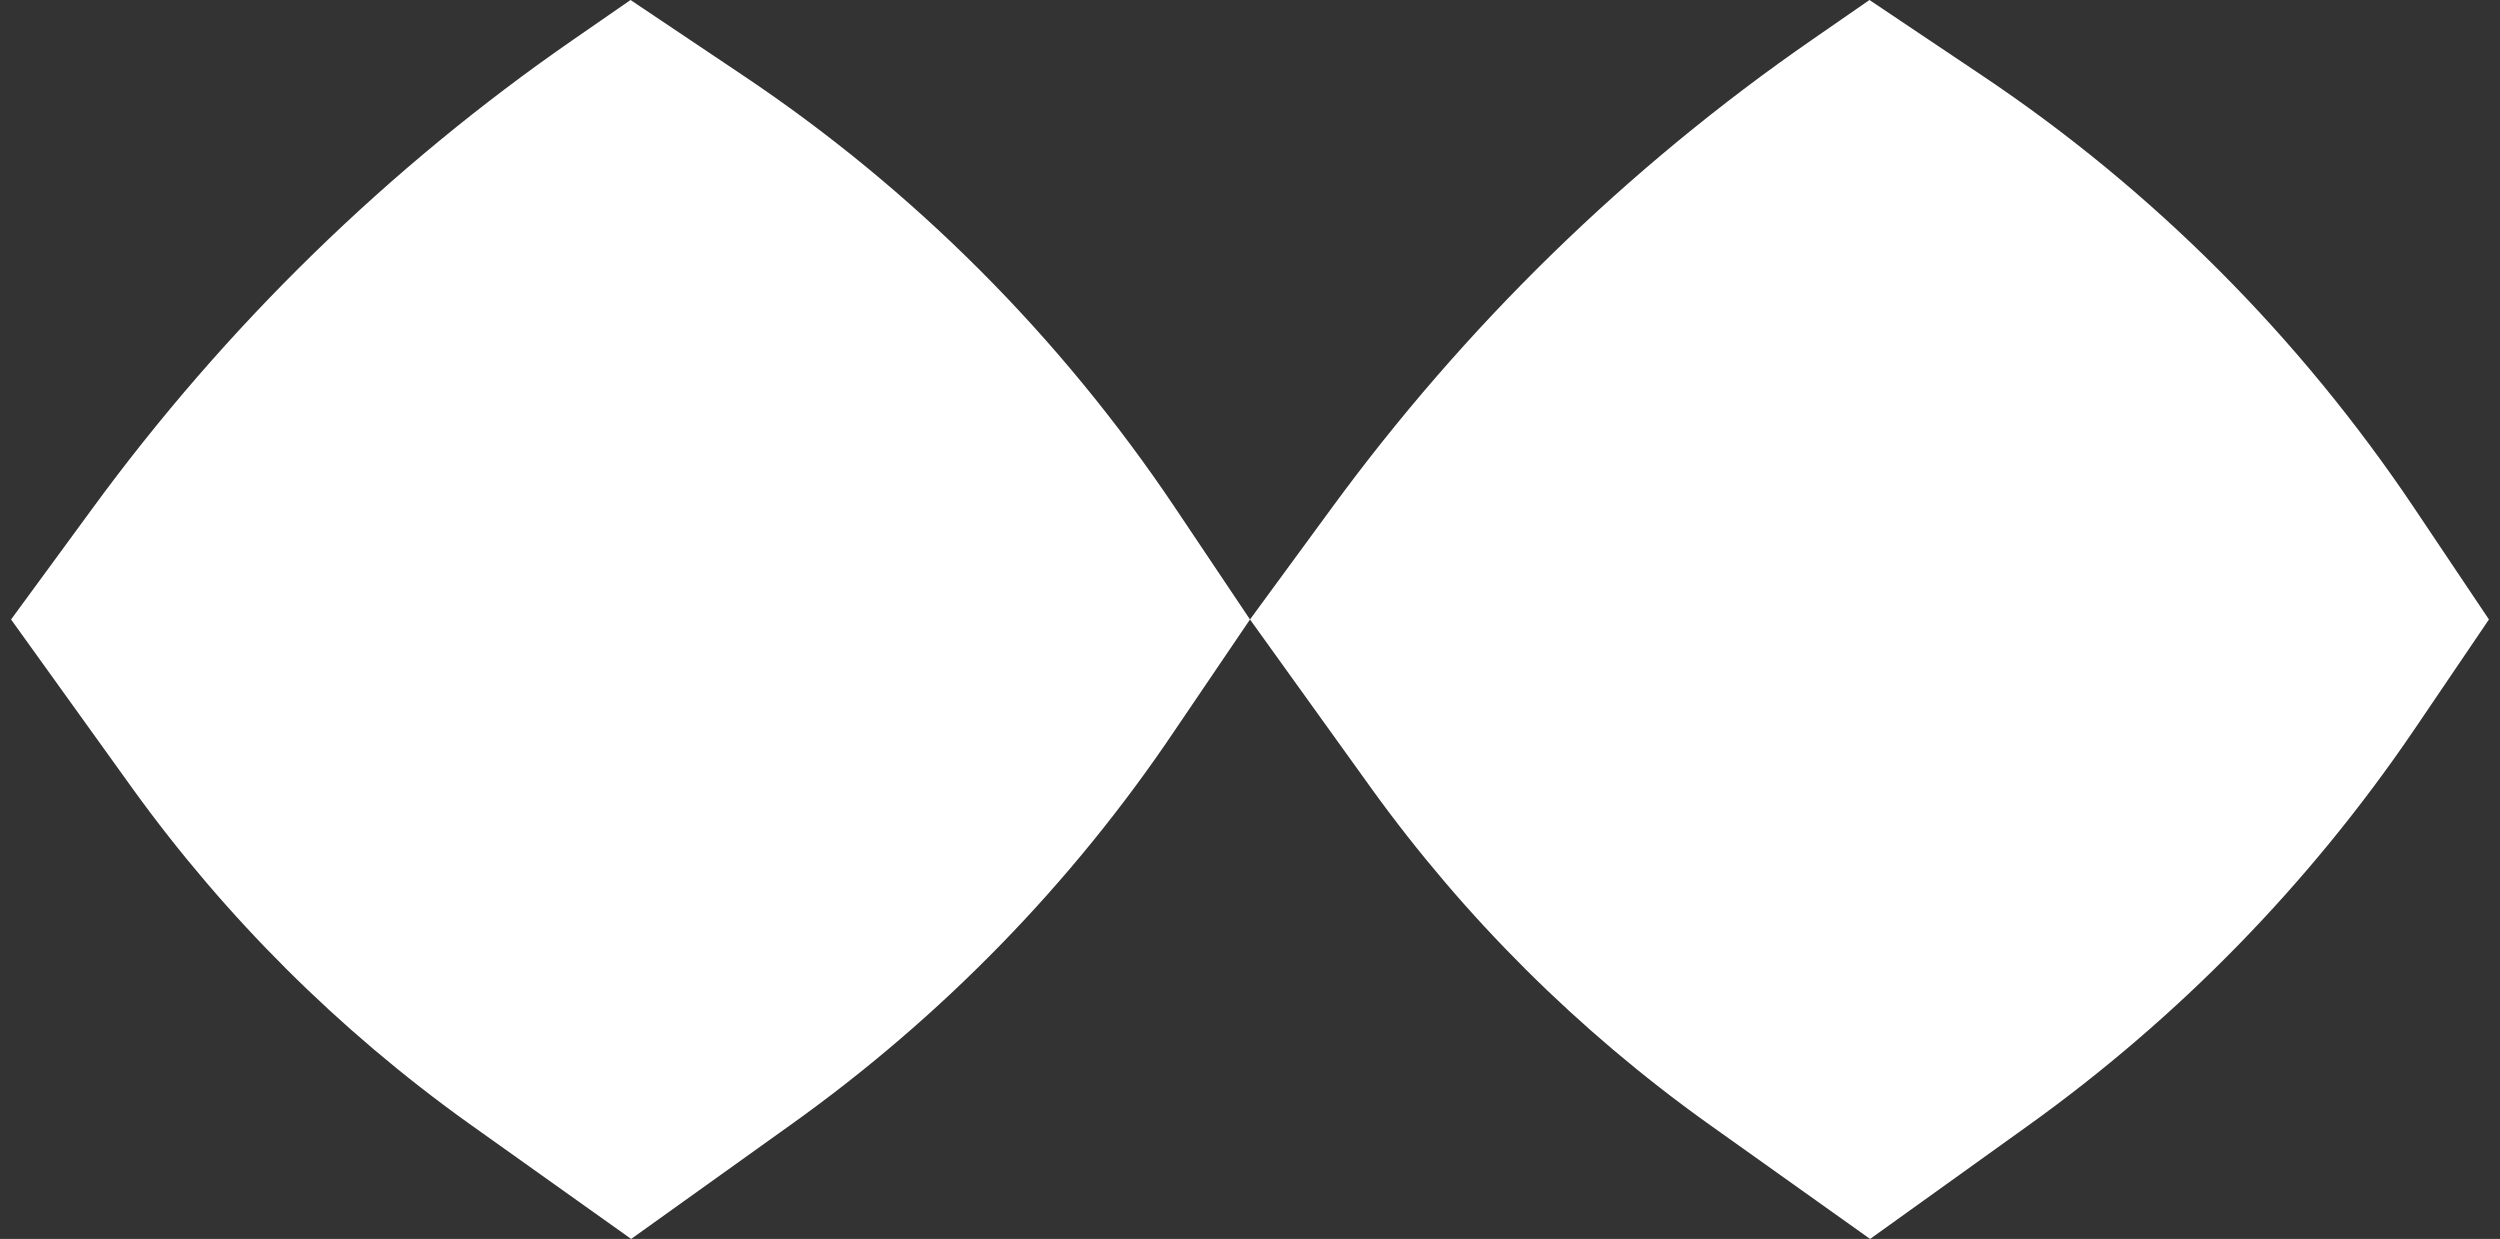
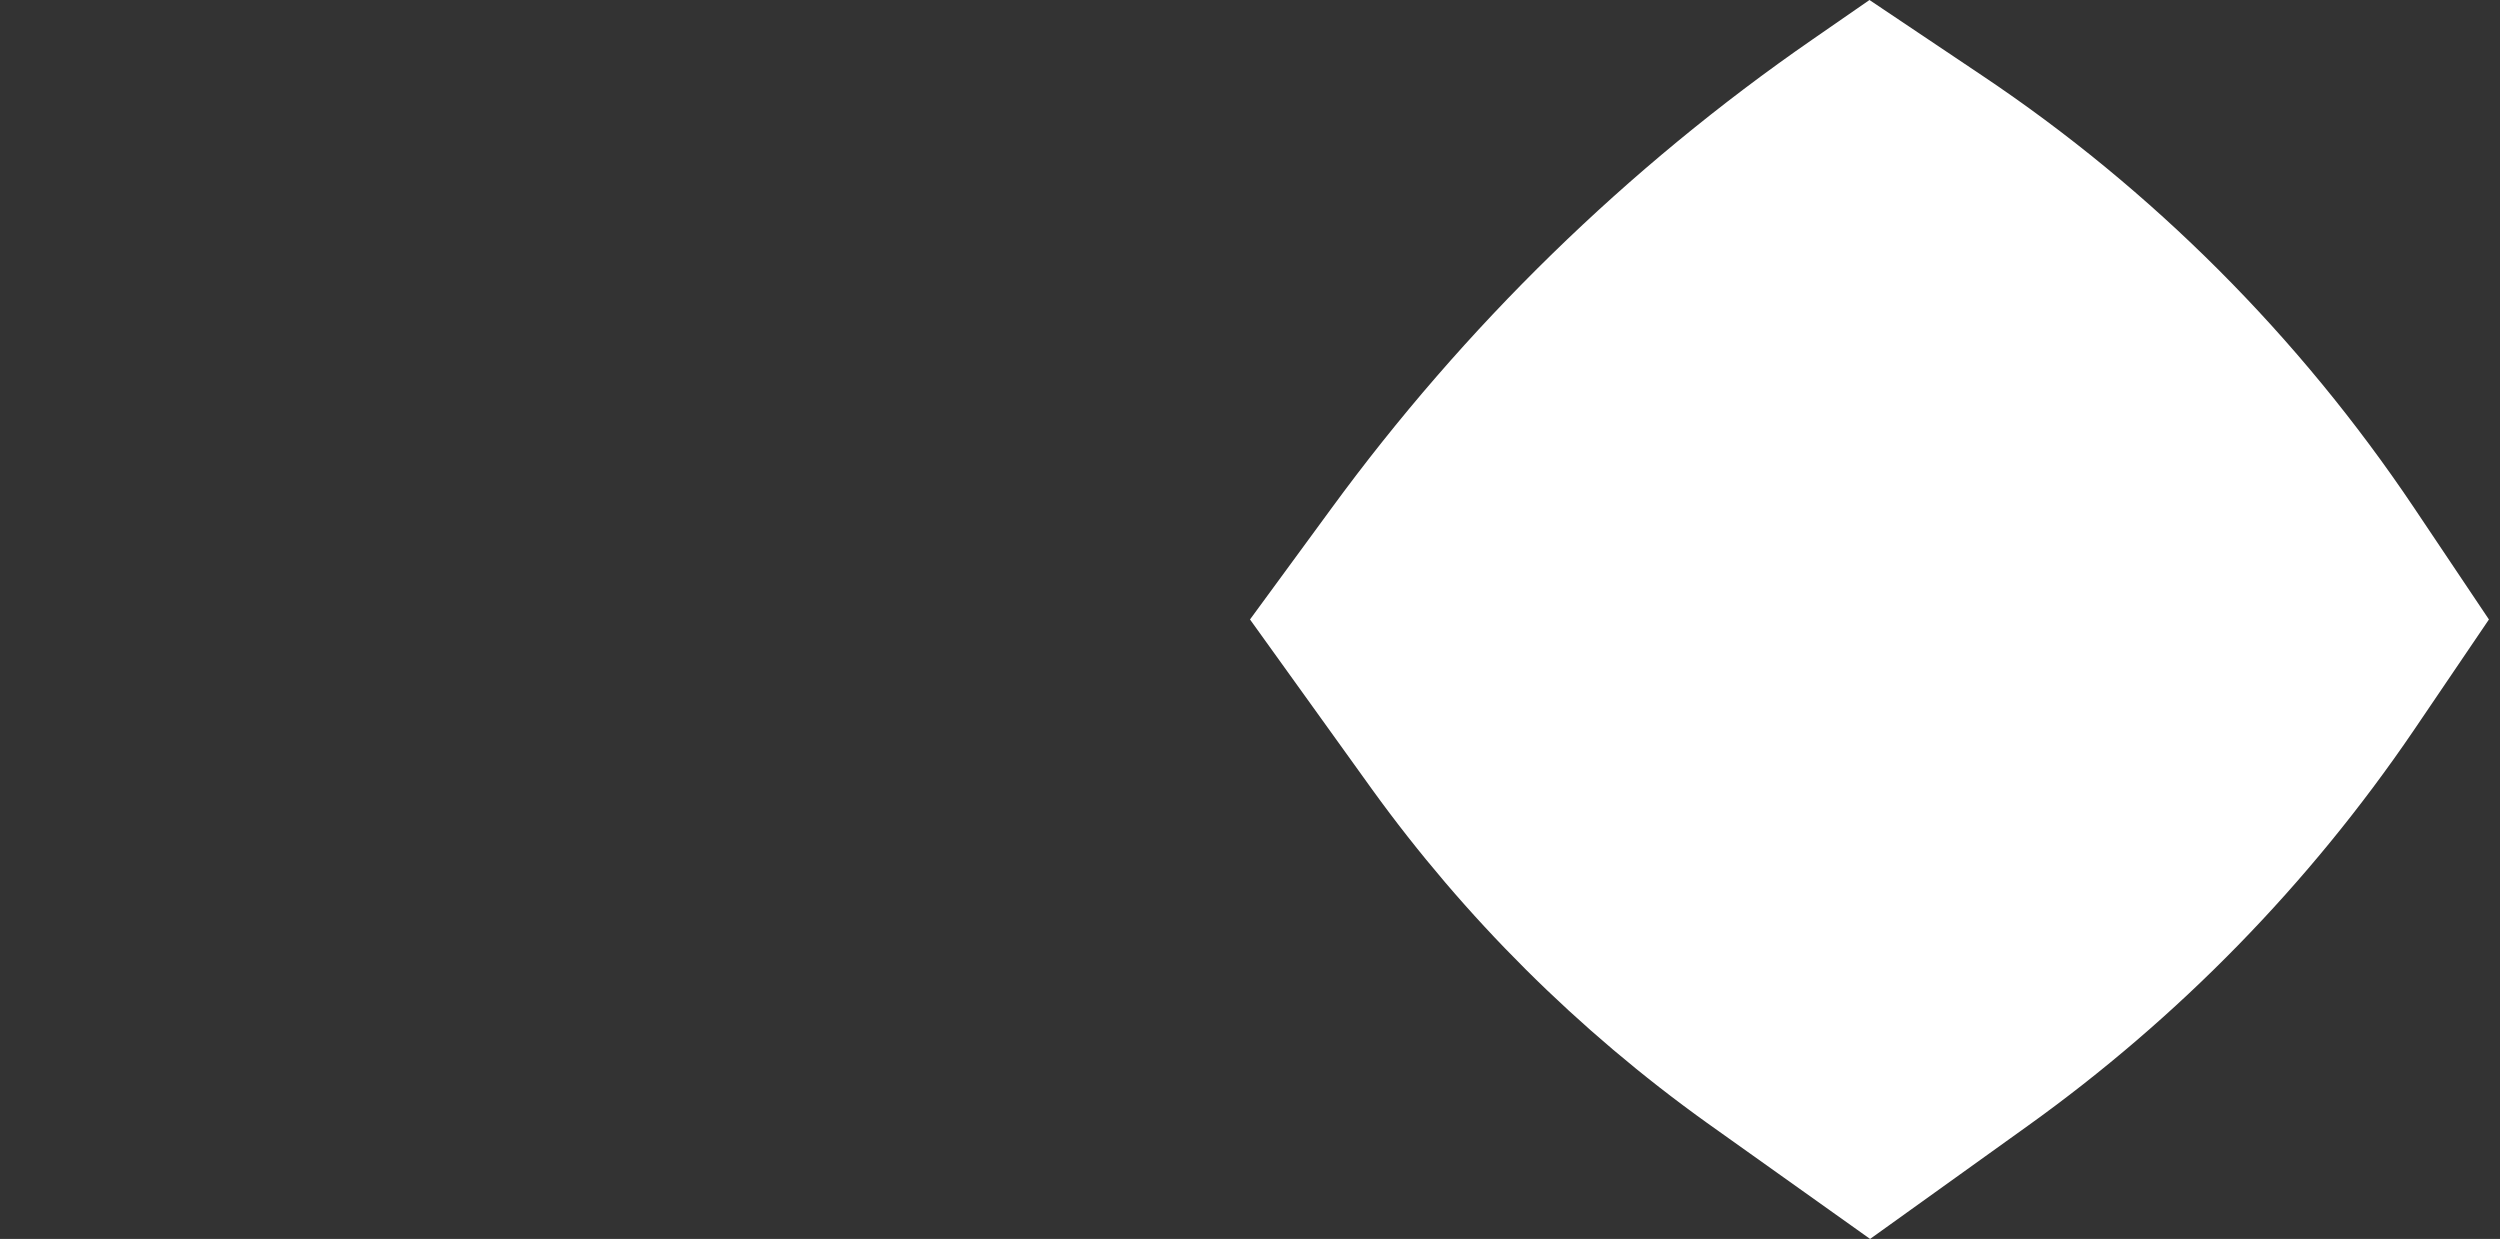
<svg xmlns="http://www.w3.org/2000/svg" width="113" height="56" viewBox="0 0 113 56" fill="none">
  <rect x="0" y="0" width="113" height="56" fill="#333333" stroke="none" />
-   <path d="M28.528 56L21.145 50.746C15.323 46.572 10.212 41.489 6.009 35.667L0.5 28L4.163 23.002C10.184 14.767 17.538 7.582 25.916 1.789L28.5 0L33.583 3.408C41.307 8.576 47.924 15.221 53.092 22.917L56.5 28L53.092 33.026C48.435 39.955 42.528 46.004 35.713 50.86L28.528 56Z" fill="white" />
  <path d="M84.528 56L77.145 50.746C71.323 46.572 66.212 41.489 62.009 35.667L56.5 28L60.163 23.002C66.184 14.767 73.538 7.582 81.916 1.789L84.5 0L89.583 3.408C97.307 8.576 103.924 15.221 109.092 22.917L112.5 28L109.092 33.026C104.378 39.955 98.472 46.004 91.656 50.888L84.528 56Z" fill="white" />
</svg>